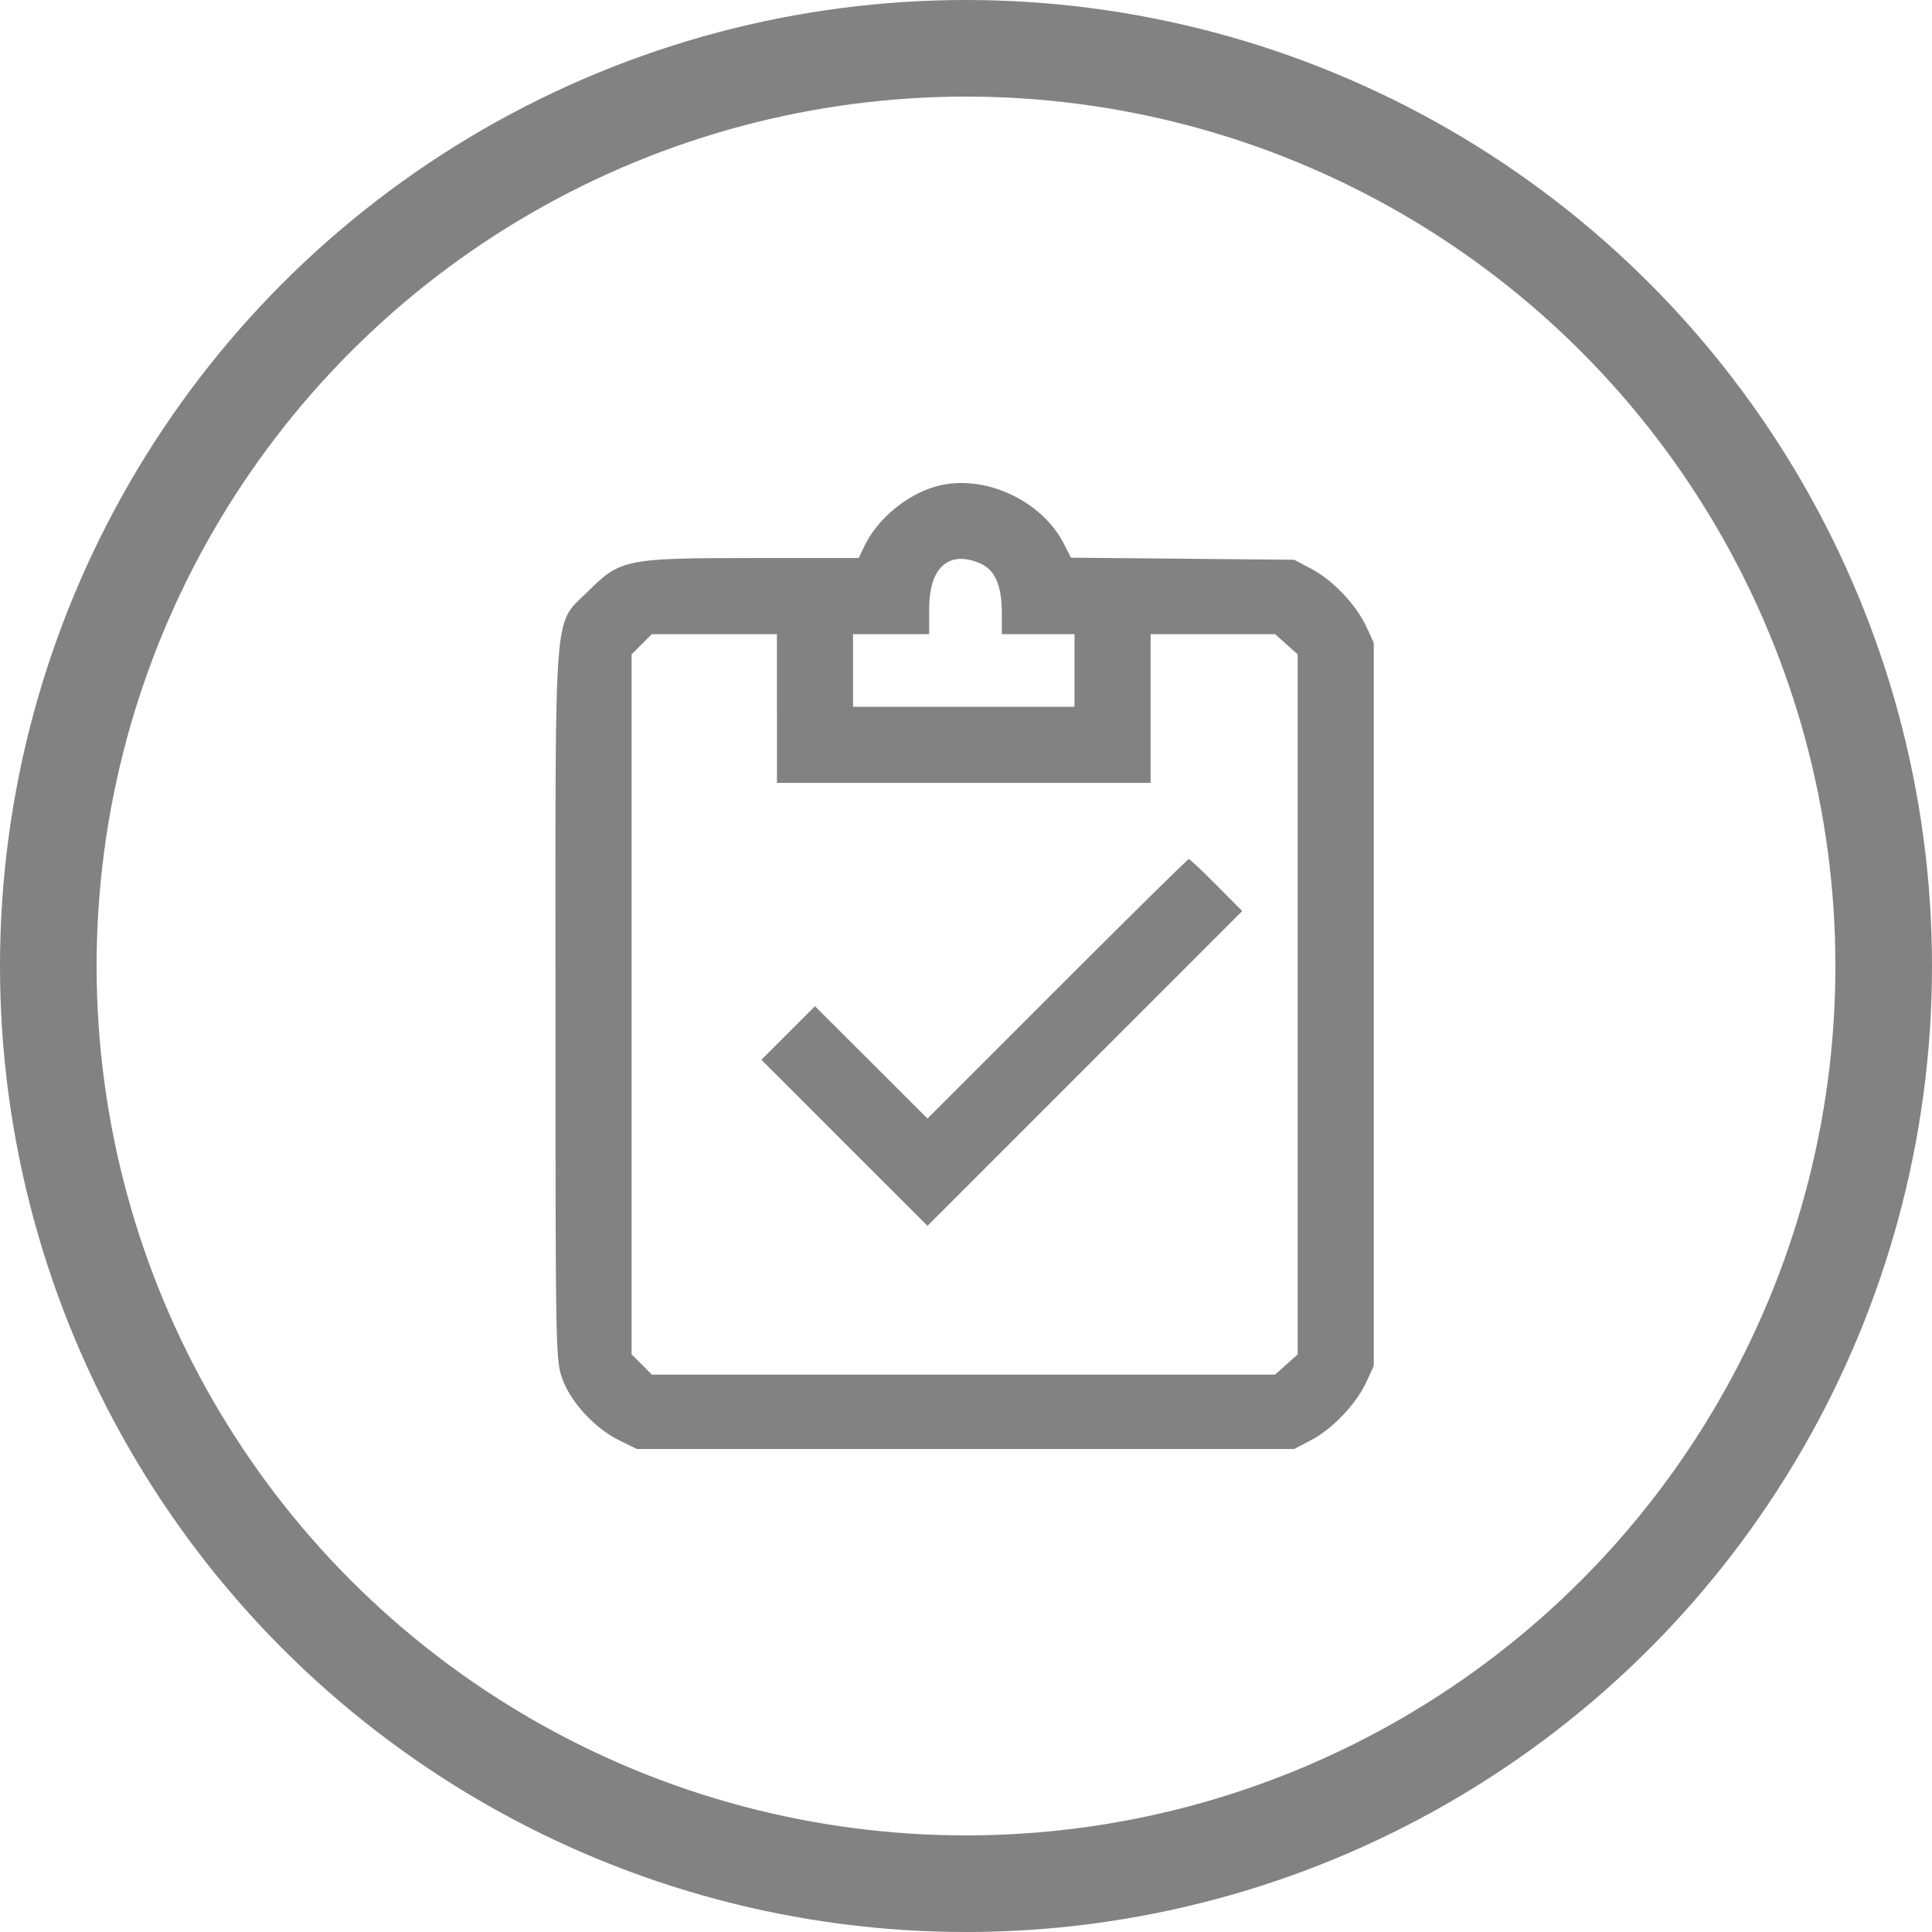
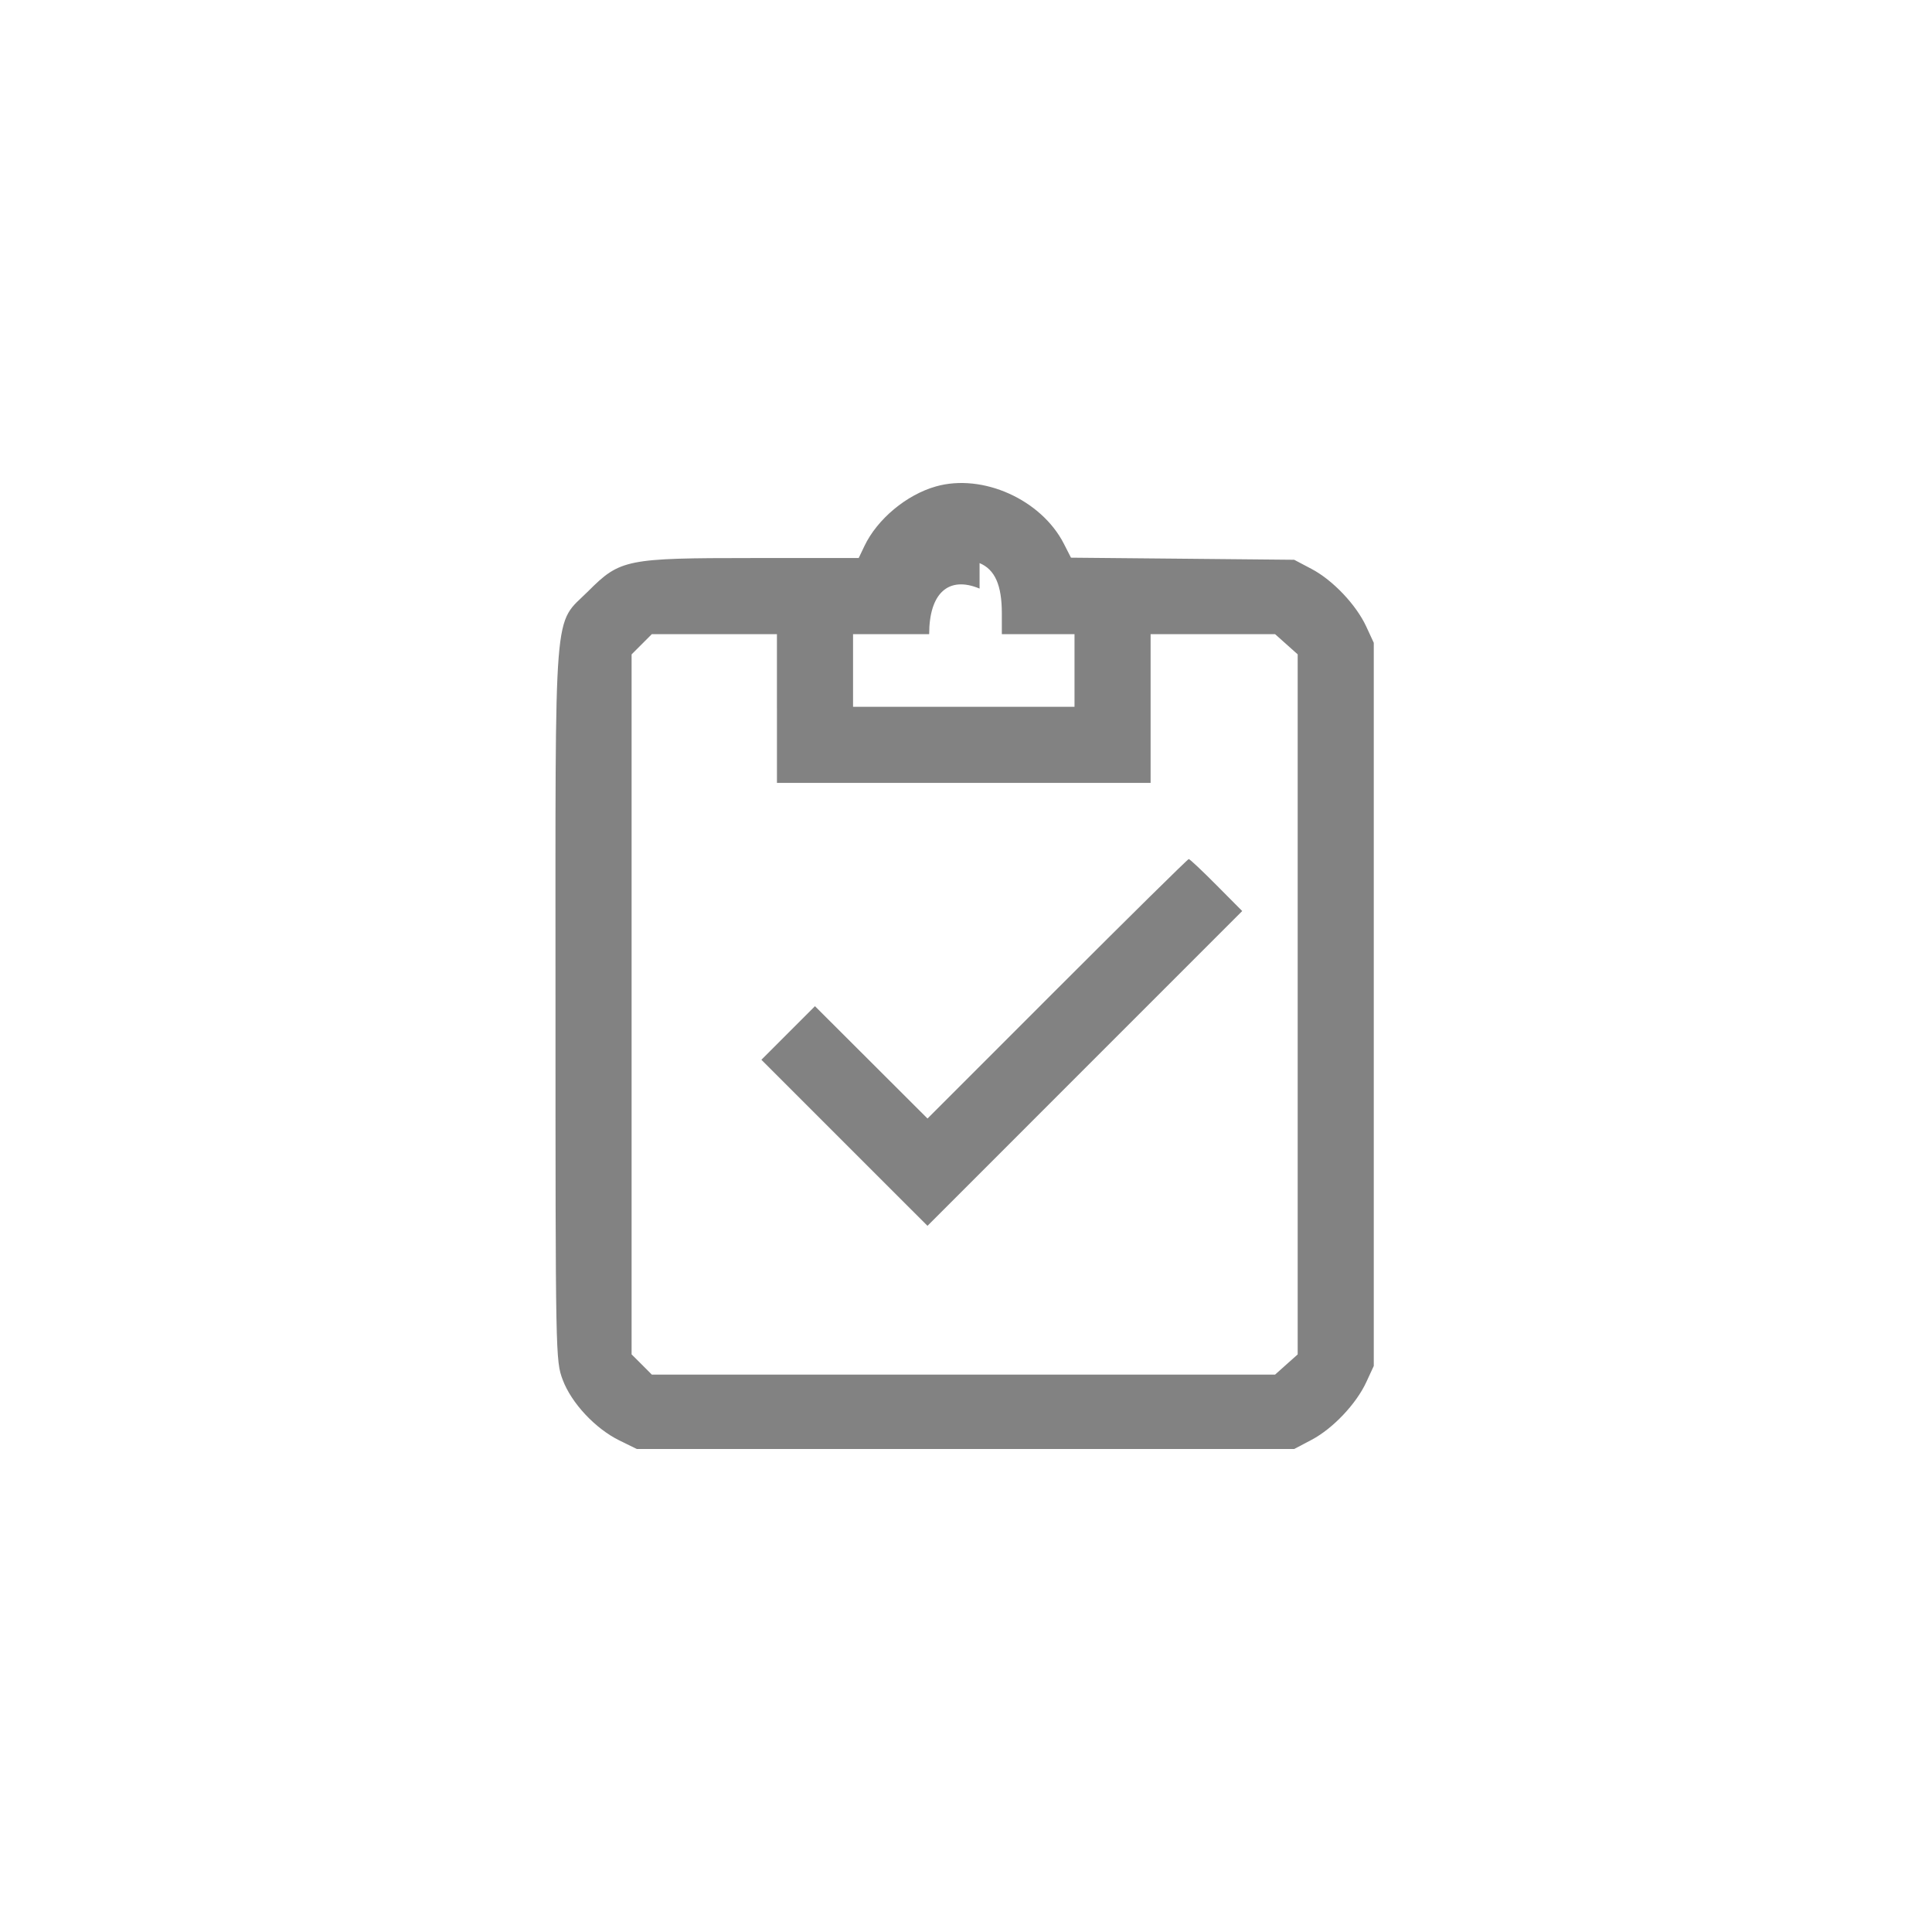
<svg xmlns="http://www.w3.org/2000/svg" width="80" height="80" viewBox="0 0 80 80" fill="none">
-   <circle cx="40" cy="40" r="38" stroke="#828282" stroke-width="4" />
-   <path fill-rule="evenodd" clip-rule="evenodd" d="M38.755 20.142c-1.22.344-2.43 1.353-2.962 2.47l-.236.495h-4.41c-5.205 0-5.47.053-6.781 1.364-1.47 1.47-1.364.153-1.364 17.118 0 14.576.003 14.756.297 15.542.362.968 1.351 2.026 2.353 2.517l.717.352H53.59l.722-.381c.878-.464 1.846-1.485 2.263-2.388l.31-.67V26.617l-.31-.67c-.417-.903-1.385-1.924-2.263-2.387l-.722-.381-4.622-.044-4.621-.043-.292-.572c-.936-1.835-3.366-2.926-5.301-2.378zm1.807 3.175c.635.265.922.912.922 2.078v.864h3.009v3.009h-9.17v-3.009h3.152v-1.055c0-1.7.802-2.424 2.087-1.887zm-8.39 6.022v3.08H47.644v-6.16H52.798l.468.418.468.418V56.084l-.468.417-.468.419H26.991l-.418-.42-.42-.418V27.097l.42-.42.418-.418h5.18v3.08zm11.605 11.605-5.371 5.372-2.33-2.326-2.33-2.326-1.109 1.109-1.109 1.11 3.438 3.438 3.439 3.438 6.516-6.518 6.516-6.517-1.069-1.076c-.587-.592-1.102-1.076-1.144-1.076-.042 0-2.493 2.417-5.447 5.372z" fill="#828282" />
+   <path fill-rule="evenodd" clip-rule="evenodd" d="M38.755 20.142c-1.22.344-2.43 1.353-2.962 2.47l-.236.495h-4.41c-5.205 0-5.47.053-6.781 1.364-1.47 1.47-1.364.153-1.364 17.118 0 14.576.003 14.756.297 15.542.362.968 1.351 2.026 2.353 2.517l.717.352H53.59l.722-.381c.878-.464 1.846-1.485 2.263-2.388l.31-.67V26.617l-.31-.67c-.417-.903-1.385-1.924-2.263-2.387l-.722-.381-4.622-.044-4.621-.043-.292-.572c-.936-1.835-3.366-2.926-5.301-2.378zm1.807 3.175c.635.265.922.912.922 2.078v.864h3.009v3.009h-9.17v-3.009h3.152c0-1.7.802-2.424 2.087-1.887zm-8.39 6.022v3.08H47.644v-6.16H52.798l.468.418.468.418V56.084l-.468.417-.468.419H26.991l-.418-.42-.42-.418V27.097l.42-.42.418-.418h5.18v3.08zm11.605 11.605-5.371 5.372-2.33-2.326-2.33-2.326-1.109 1.109-1.109 1.11 3.438 3.438 3.439 3.438 6.516-6.518 6.516-6.517-1.069-1.076c-.587-.592-1.102-1.076-1.144-1.076-.042 0-2.493 2.417-5.447 5.372z" fill="#828282" />
</svg>